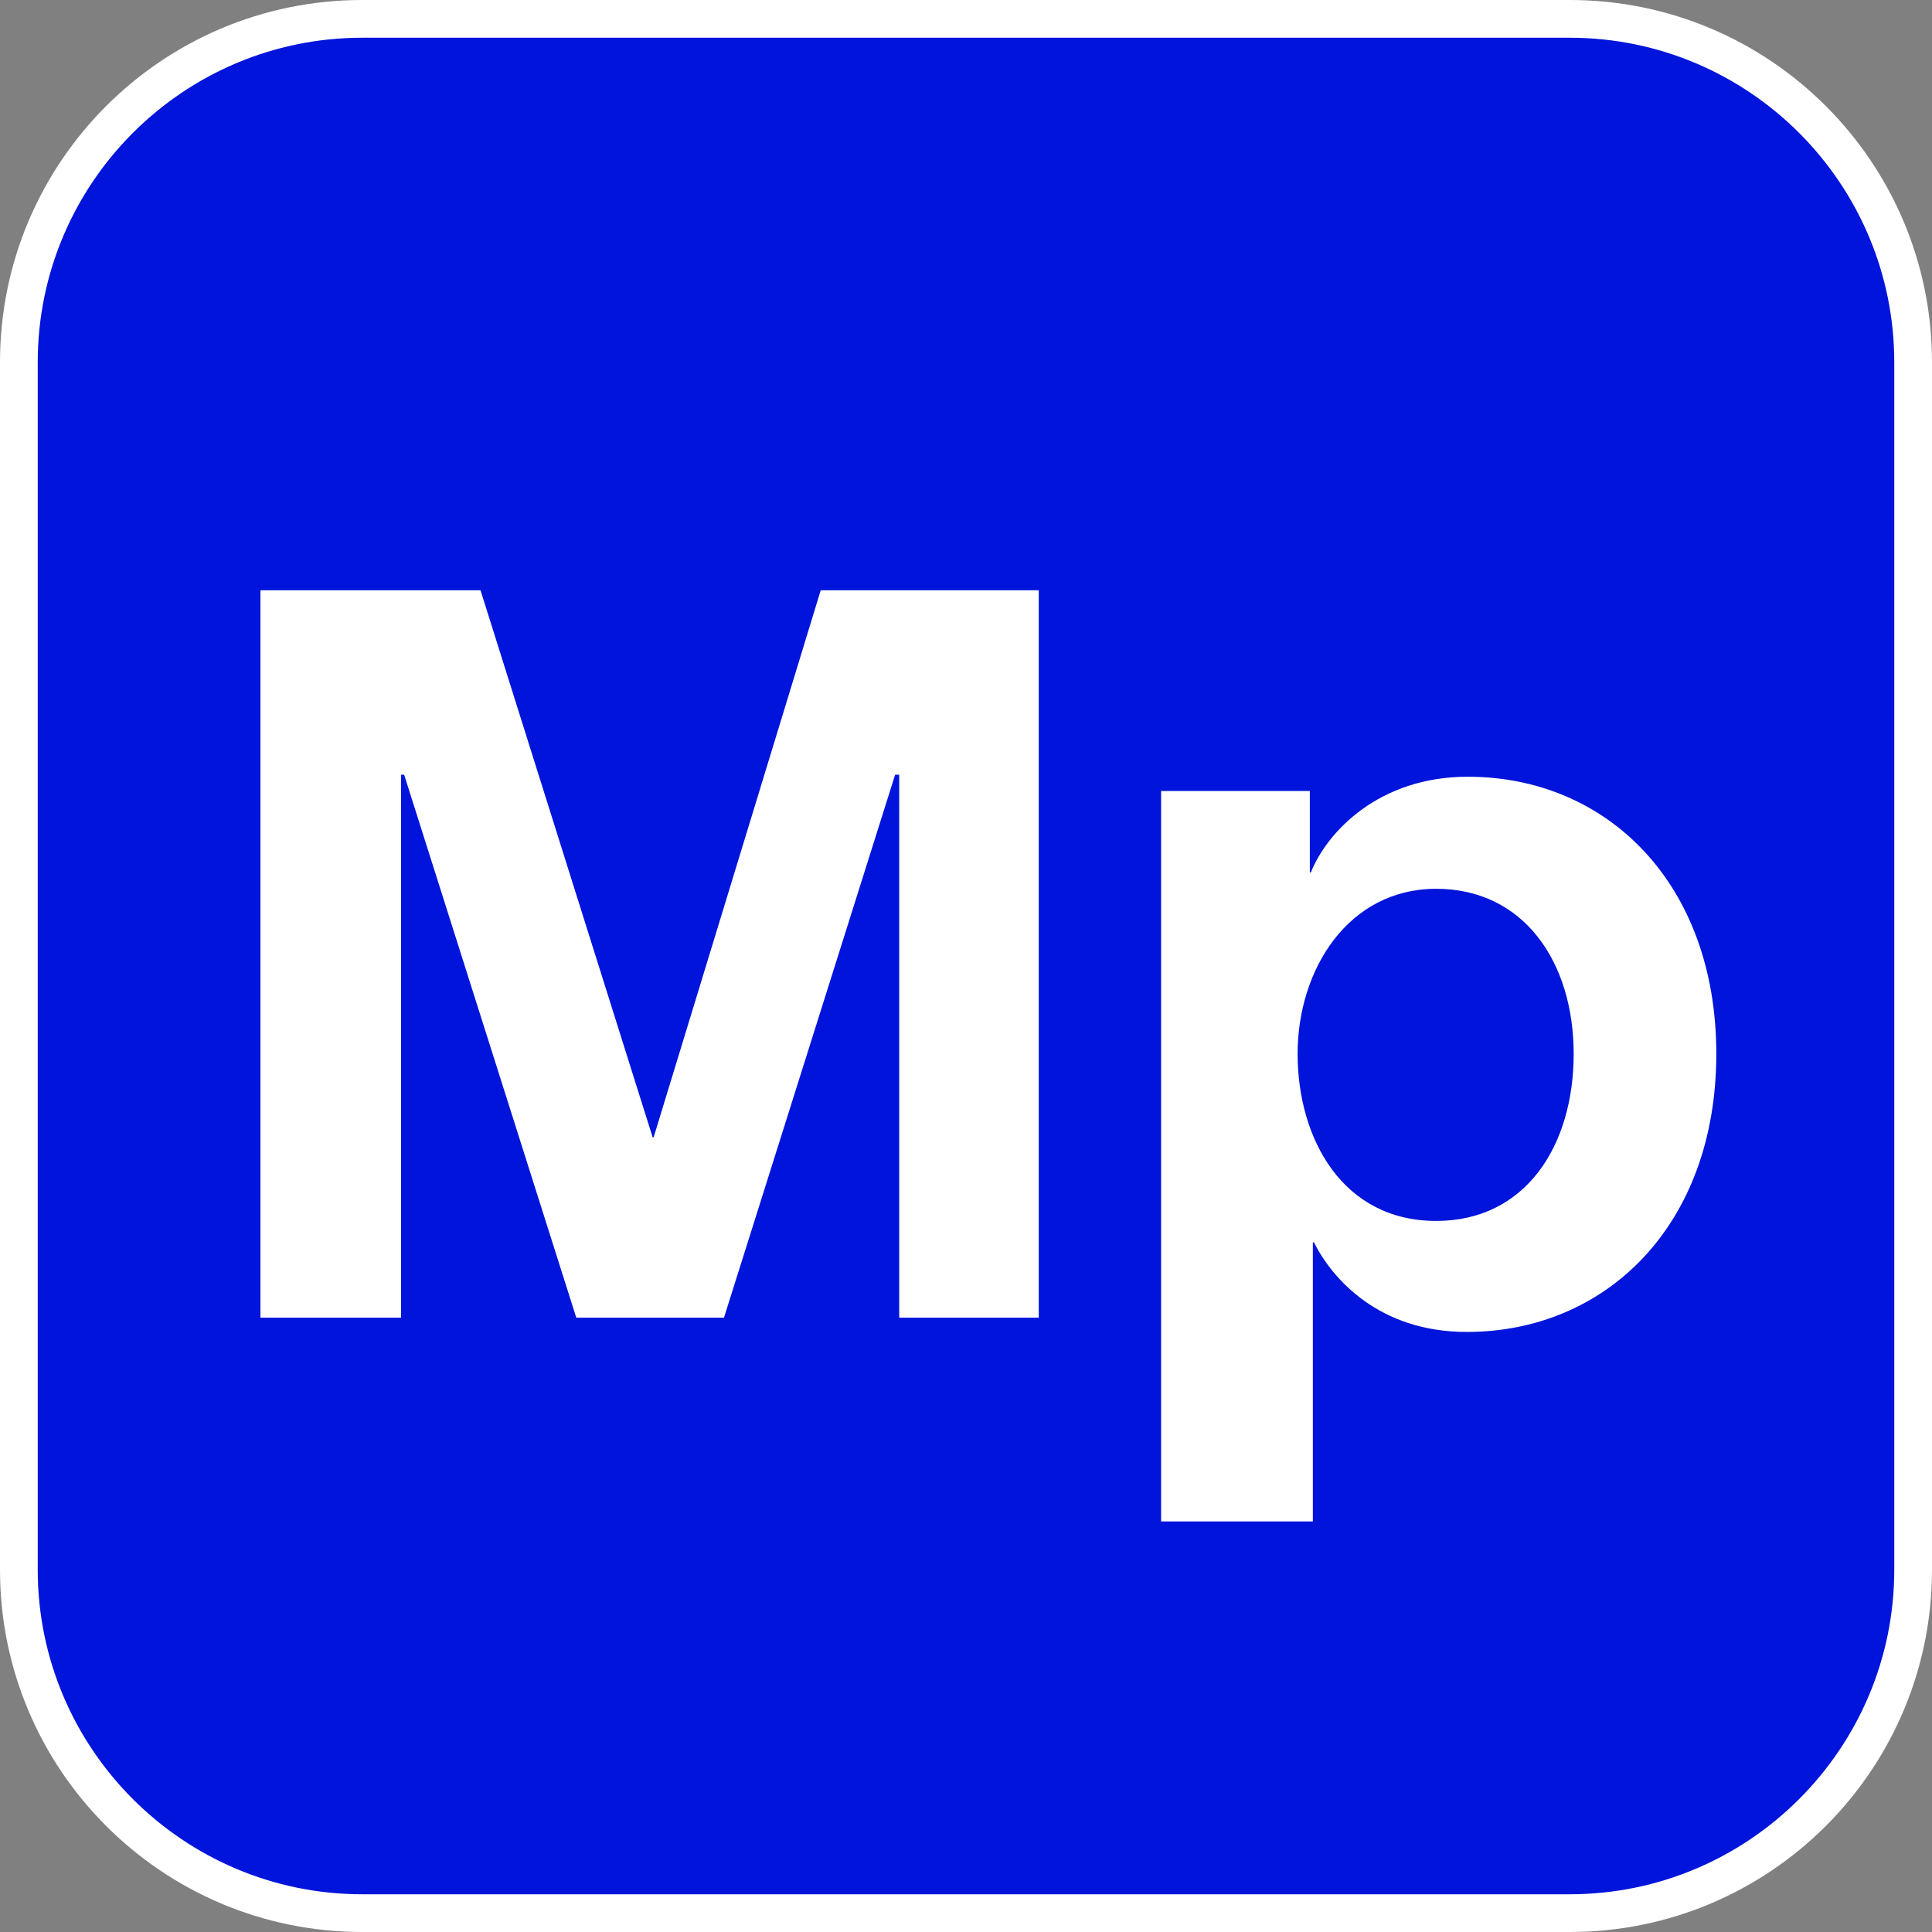
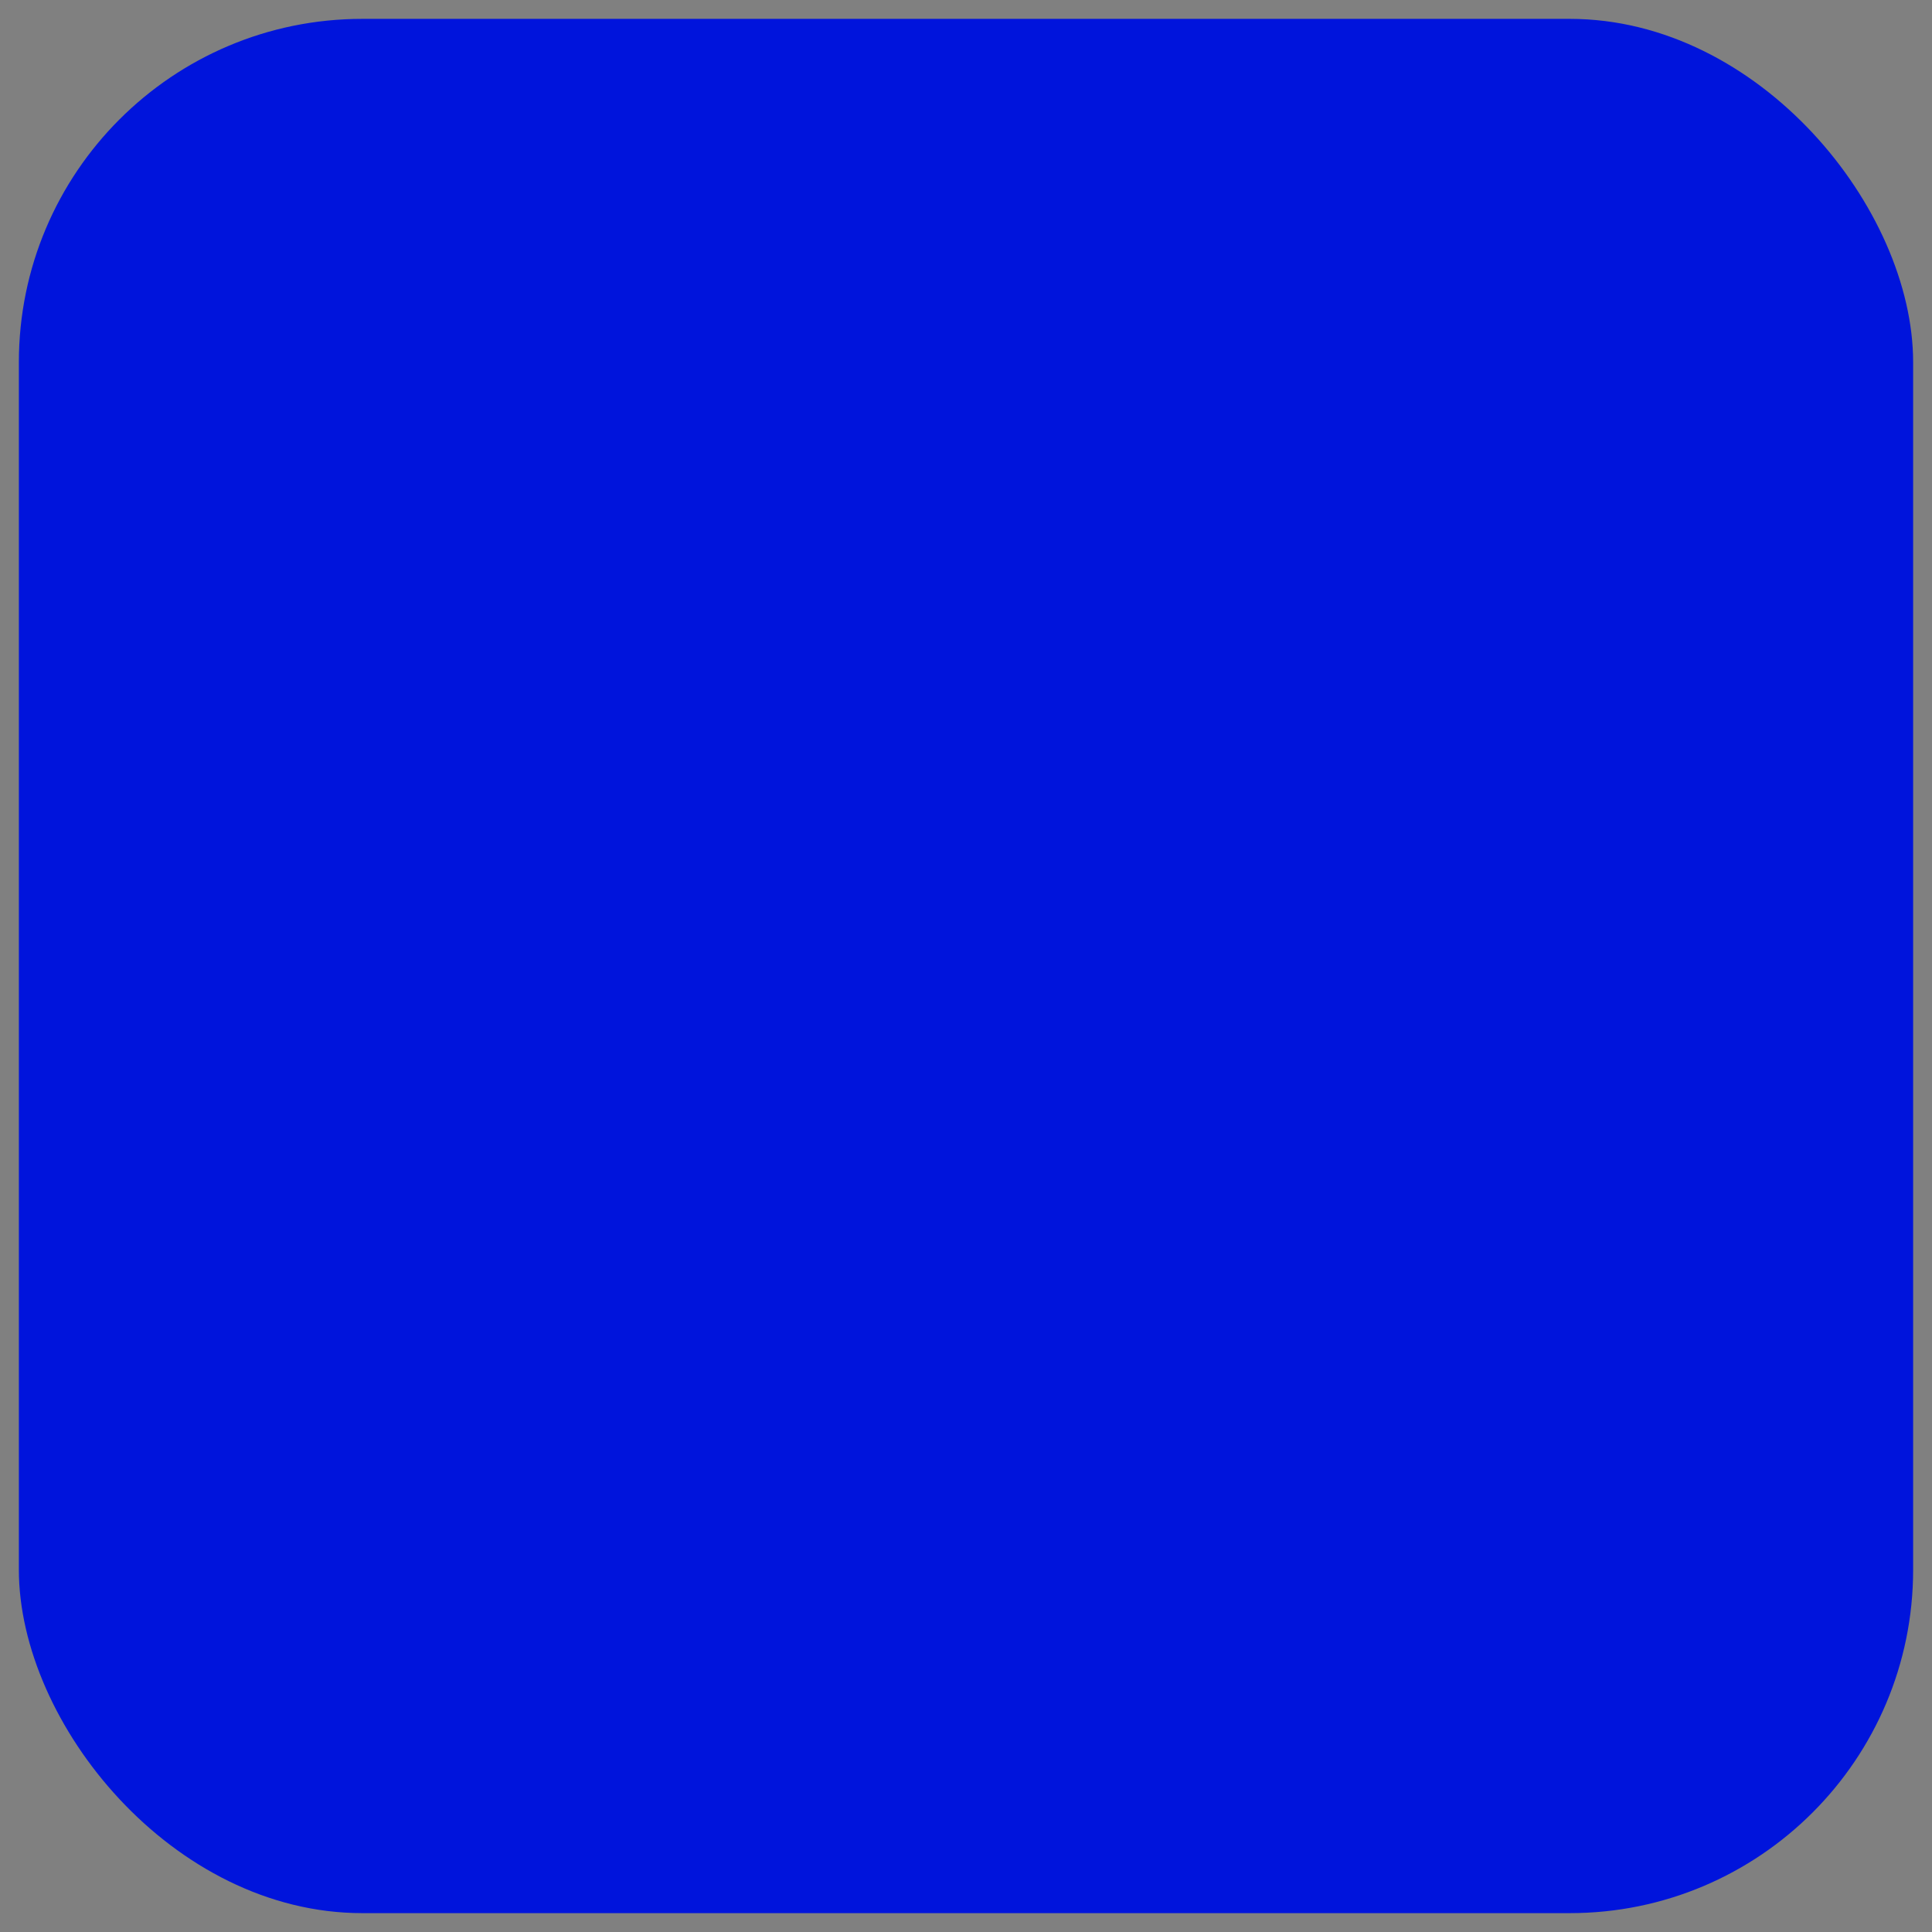
<svg xmlns="http://www.w3.org/2000/svg" viewBox="0 0 256 256">
  <rect x="0" y="0" width="256" height="256" fill="#808080" stroke="none" />
  <defs>
    <style>.cls-1{fill:#fff;}.cls-1,.cls-2{stroke-width:0px;}.cls-2{fill:#0014dc;}</style>
  </defs>
  <g id="Background">
    <rect class="cls-2" x="2.5" y="2.5" width="251" height="251" rx="45.5" ry="45.5" />
-     <path class="cls-1" d="m208,5c23.71,0,43,19.29,43,43v160c0,23.71-19.29,43-43,43H48c-23.71,0-43-19.29-43-43V48C5,24.29,24.29,5,48,5h160M208,0H48C21.49,0,0,21.49,0,48v160C0,234.51,21.49,256,48,256h160c26.51,0,48-21.49,48-48V48C256,21.49,234.51,0,208,0h0Z" />
  </g>
  <g id="Name">
-     <path class="cls-1" d="m34.51,78.21h29.16l22.81,72.49h.13l22.14-72.49h28.89v96.39h-18.49v-71.95h-.54l-22.68,71.95h-19.57l-22.81-71.95h-.41v71.95h-18.63v-96.39Z" />
-     <path class="cls-1" d="m227.42,139.64c0,22.68-14.58,36.85-33.07,36.85-11.61,0-17.82-7.02-20.25-11.88h-.14v36.99h-20.11v-96.79h19.71v10.8h.13c2.16-5.4,9.04-12.69,20.79-12.69,18.49,0,32.94,14.17,32.94,36.72Zm-37.12,22.14c11.88,0,18.22-9.99,18.22-22.14s-6.61-21.87-18.22-21.87-18.36,10.66-18.36,21.87,5.94,22.14,18.36,22.14Z" />
-   </g>
+     </g>
</svg>